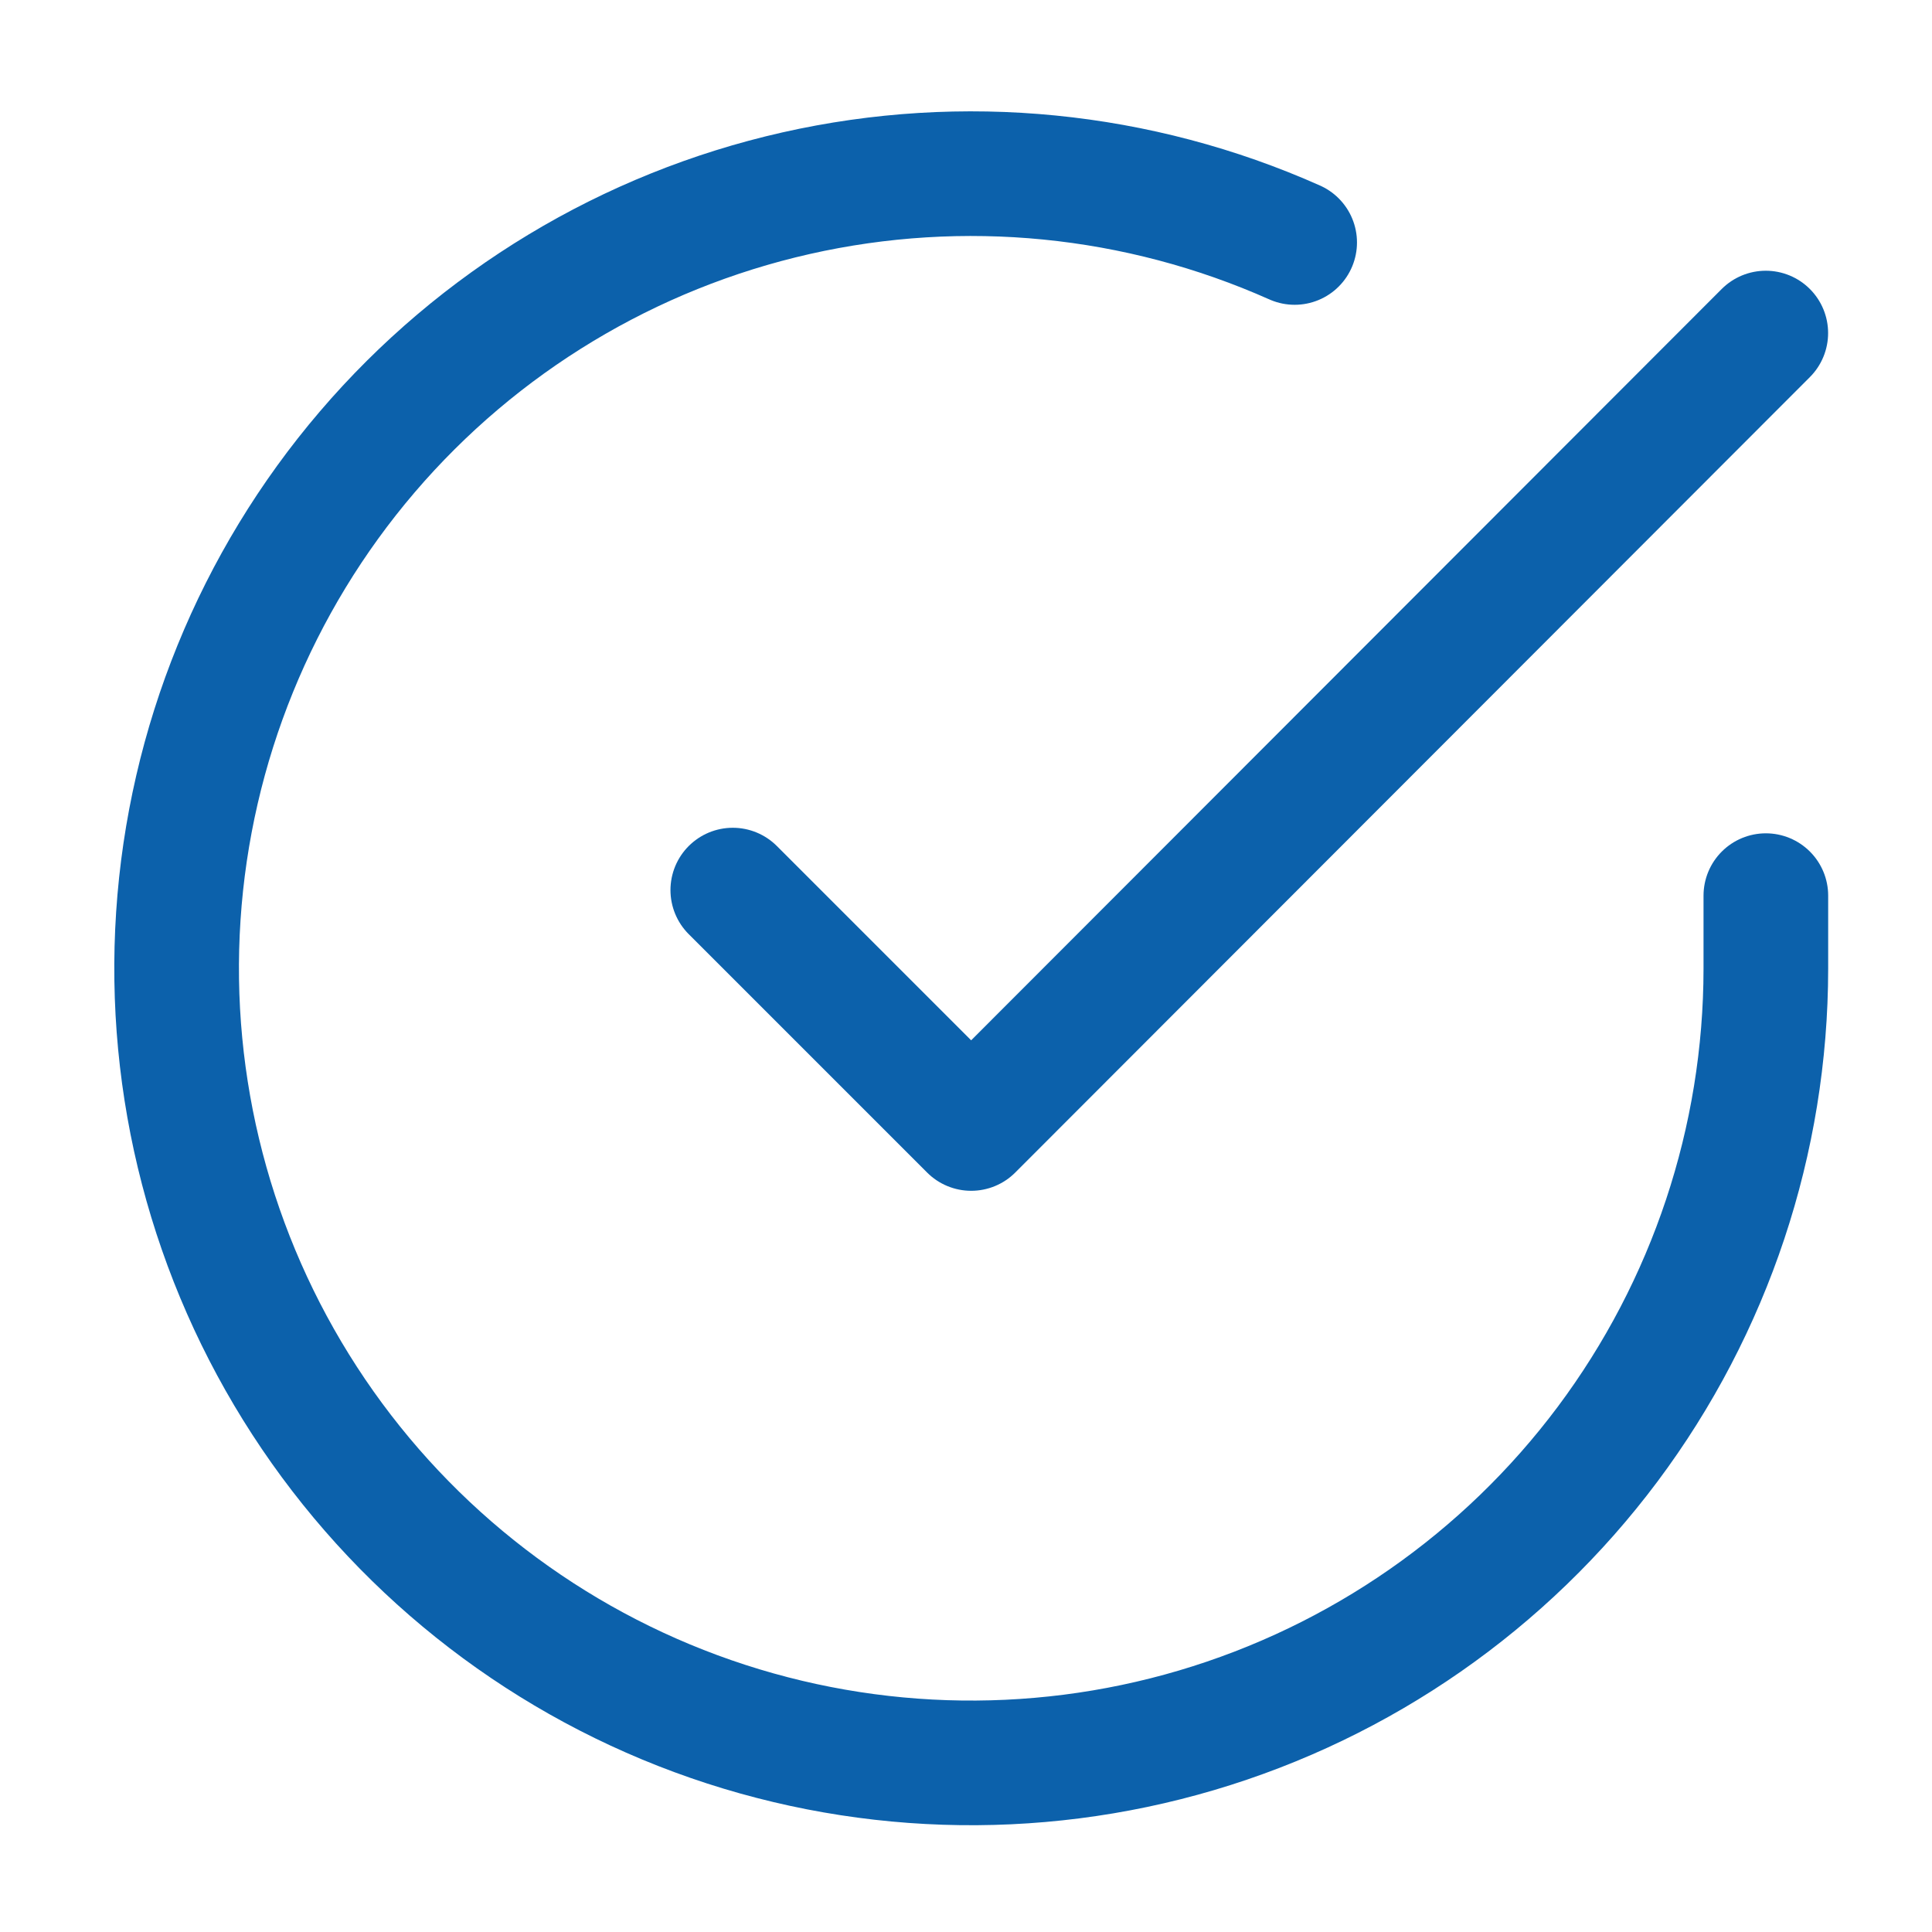
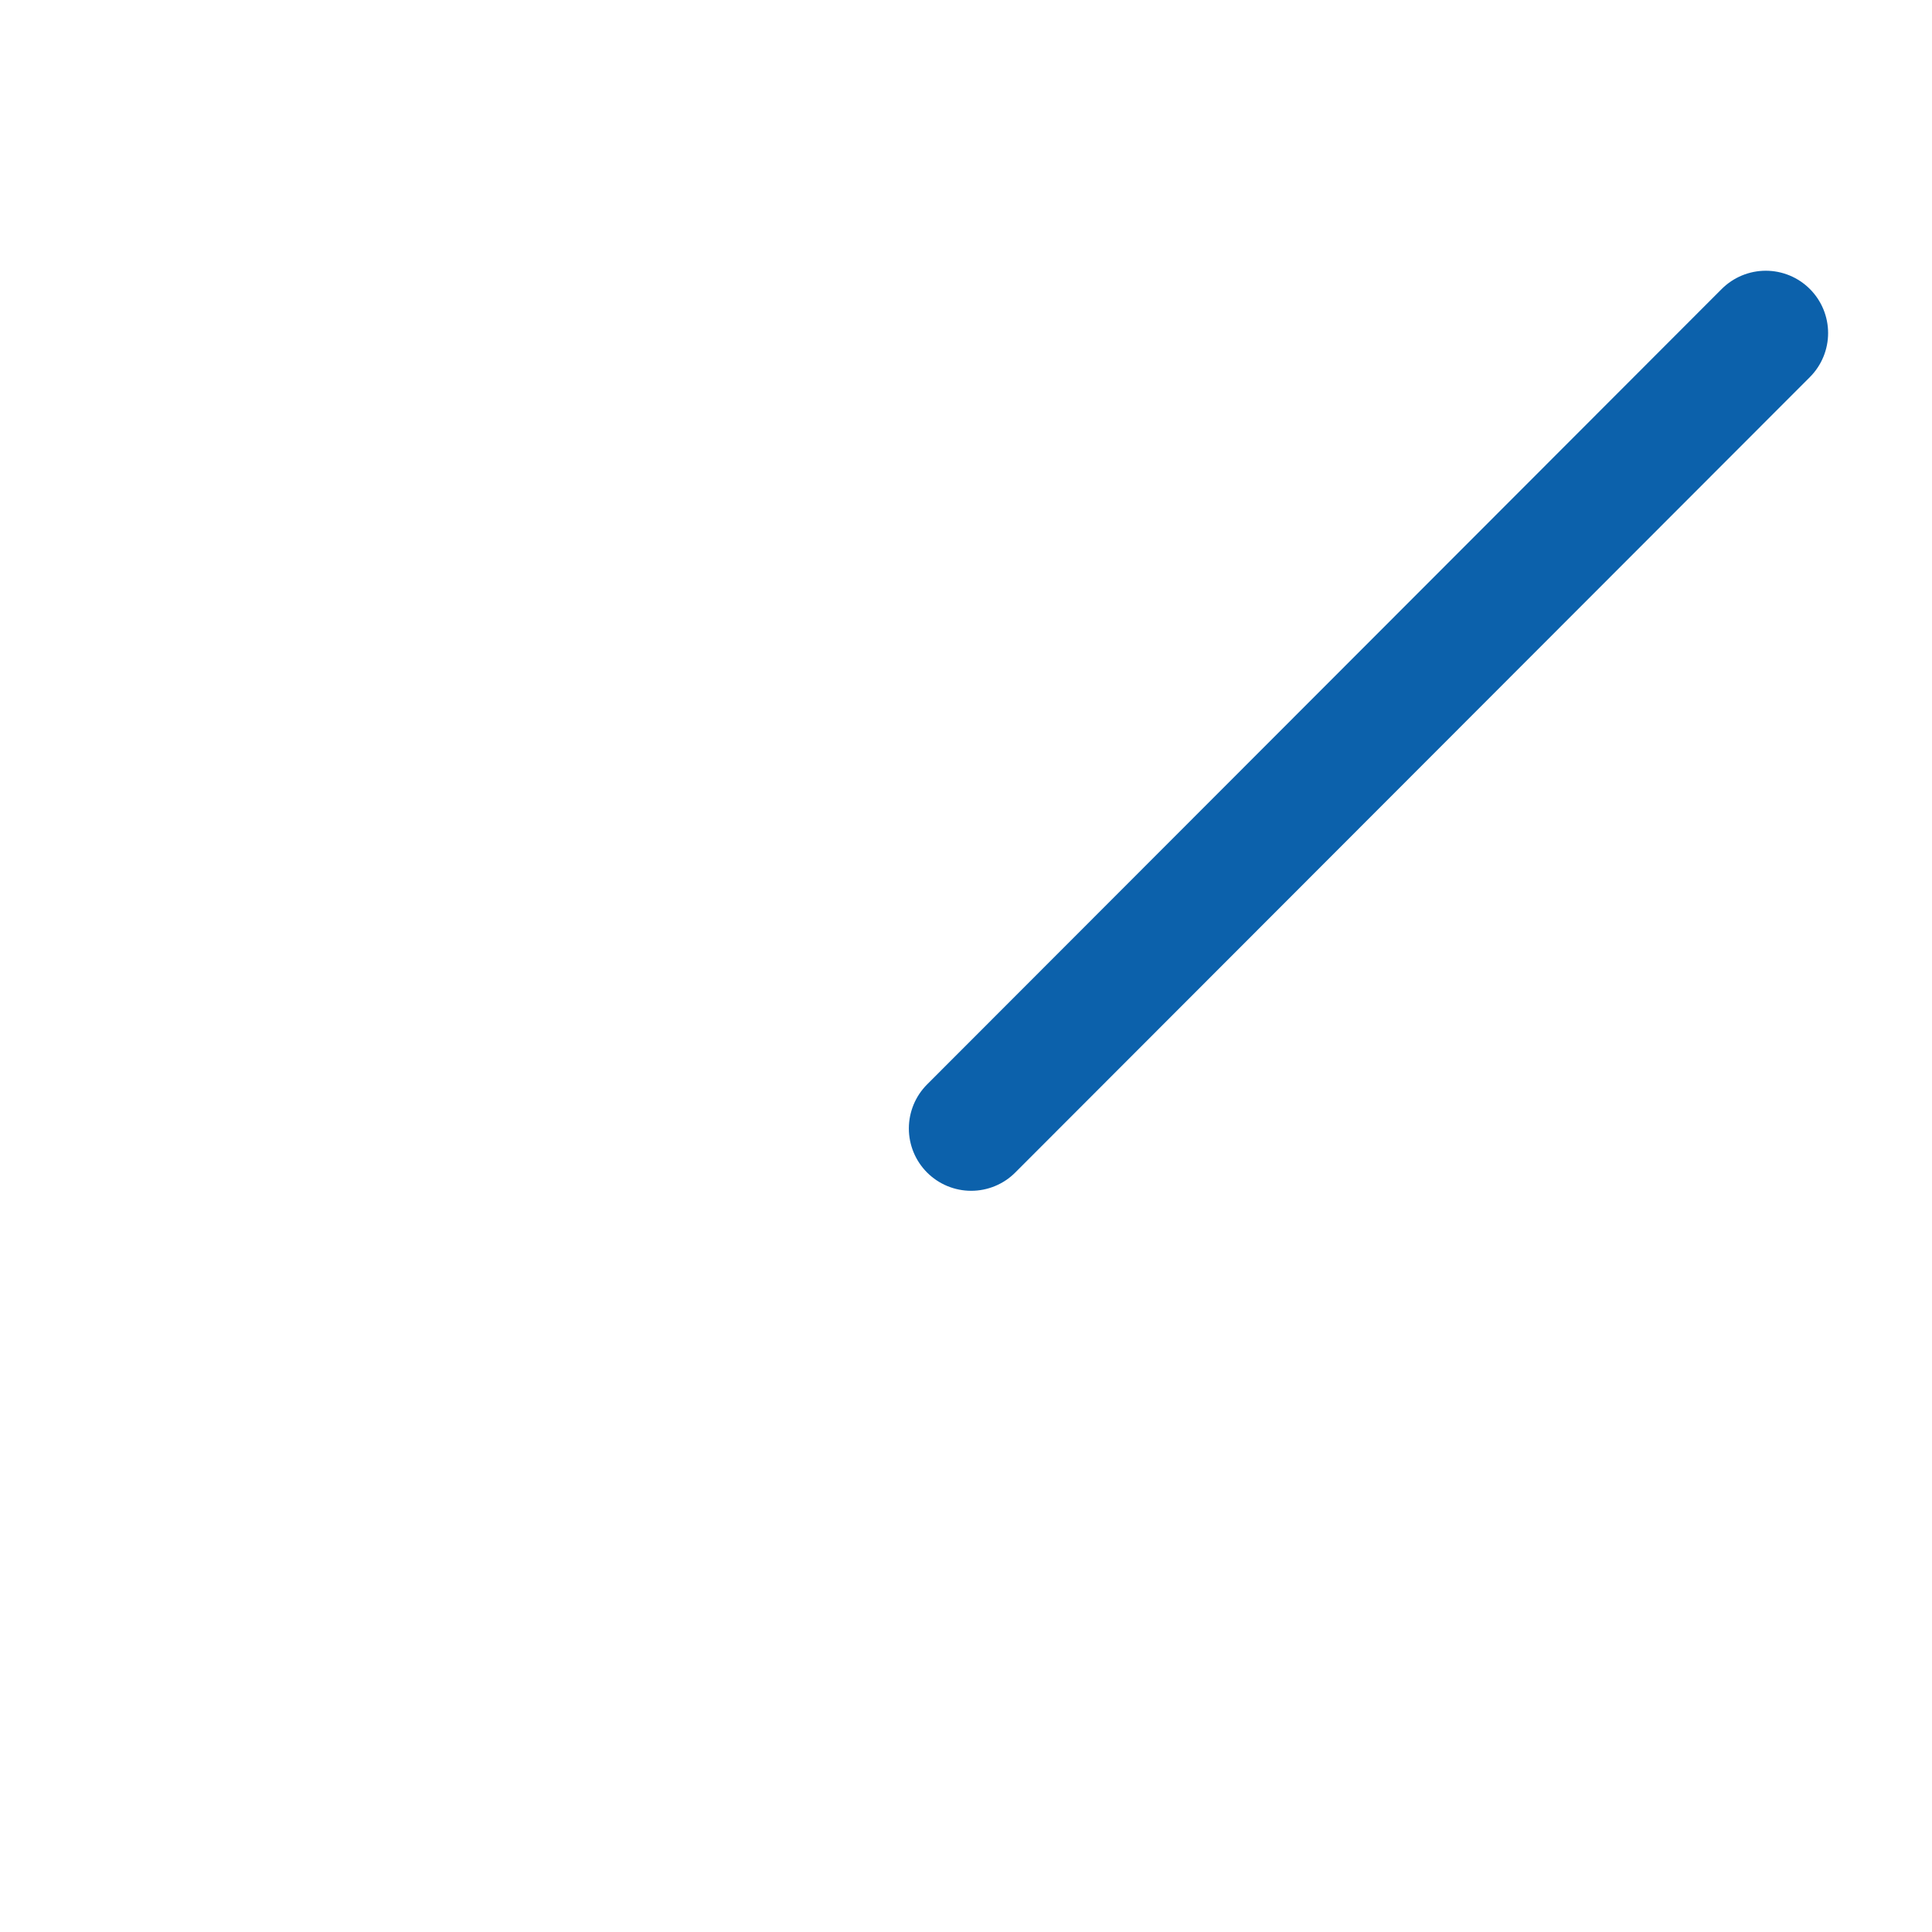
<svg xmlns="http://www.w3.org/2000/svg" width="62" height="62" viewBox="0 0 62 62" fill="none">
-   <path d="M56.668 28.742V31.088C56.665 36.587 54.884 41.937 51.592 46.342C48.299 50.746 43.671 53.968 38.398 55.527C33.125 57.086 27.489 56.899 22.331 54.993C17.173 53.087 12.769 49.565 9.776 44.952C6.783 40.339 5.361 34.882 5.723 29.395C6.085 23.909 8.211 18.686 11.784 14.505C15.356 10.325 20.185 7.412 25.548 6.2C30.912 4.988 36.524 5.543 41.547 7.781" stroke="#0C61AB" stroke-width="4" stroke-linecap="round" stroke-linejoin="round" />
-   <path d="M56.666 10.688L31.166 36.214L23.516 28.564" stroke="#0C61AB" stroke-width="4" stroke-linecap="round" stroke-linejoin="round" />
+   <path d="M56.666 10.688L31.166 36.214" stroke="#0C61AB" stroke-width="4" stroke-linecap="round" stroke-linejoin="round" />
</svg>